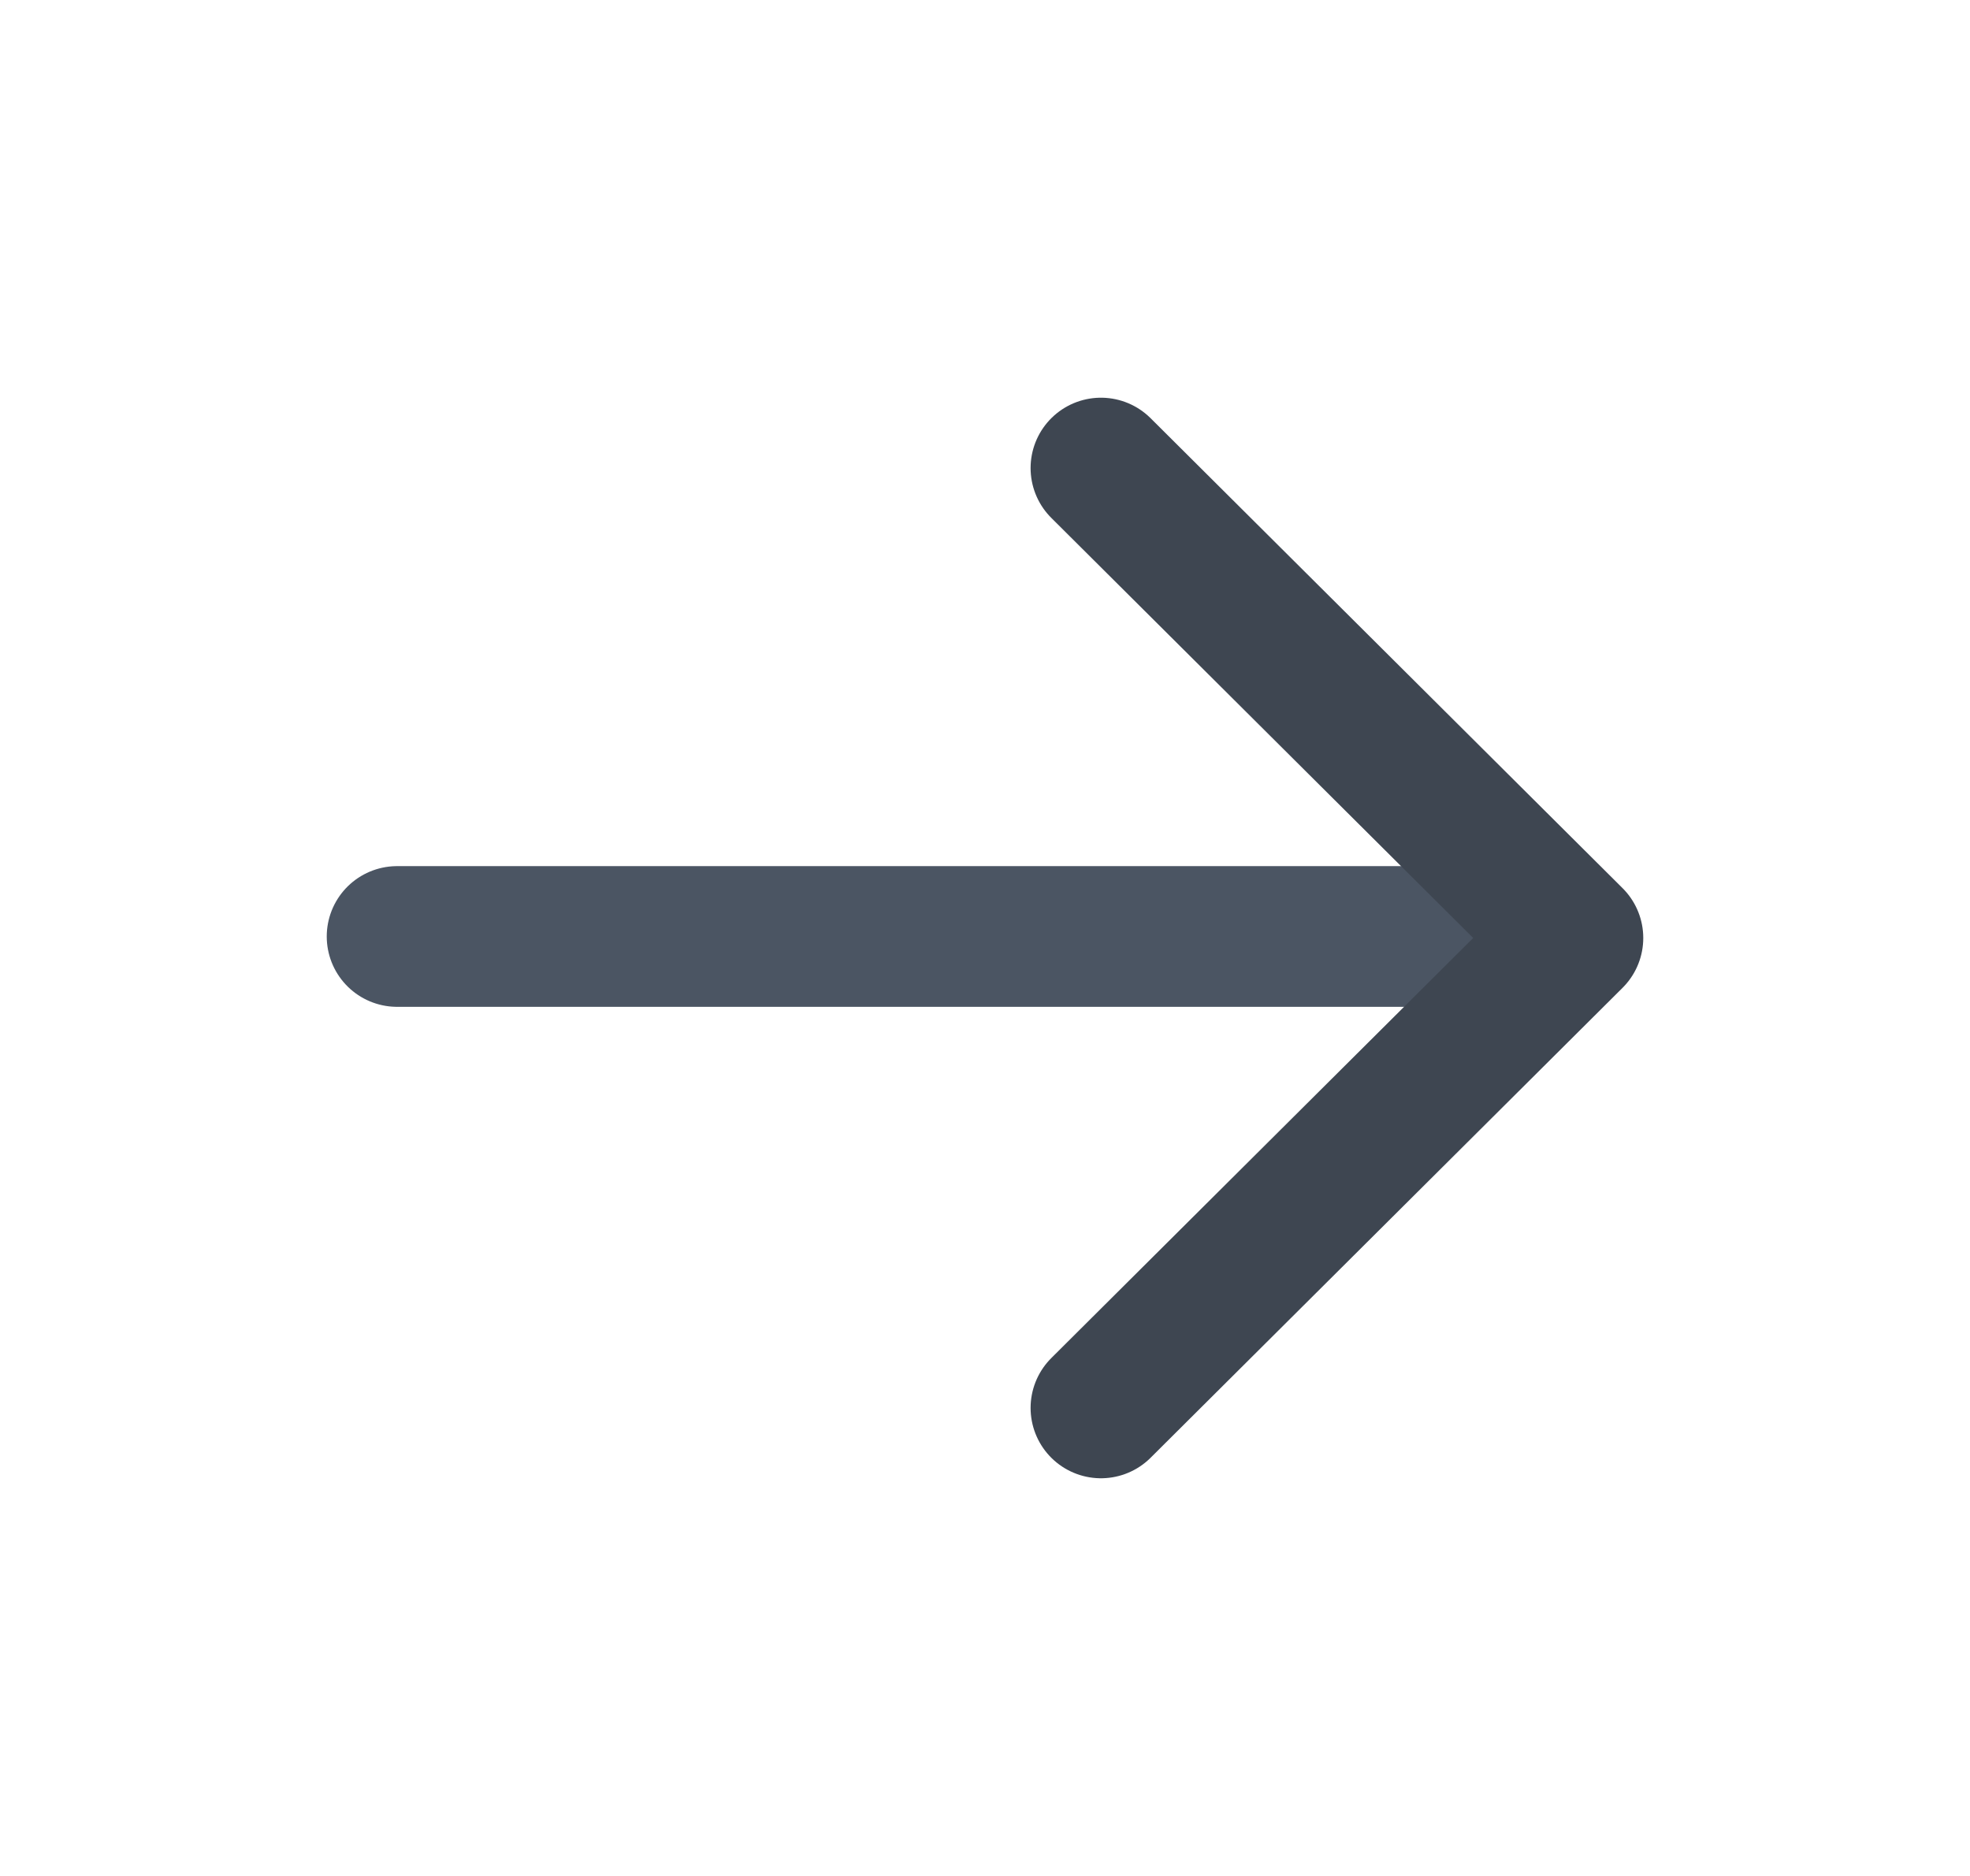
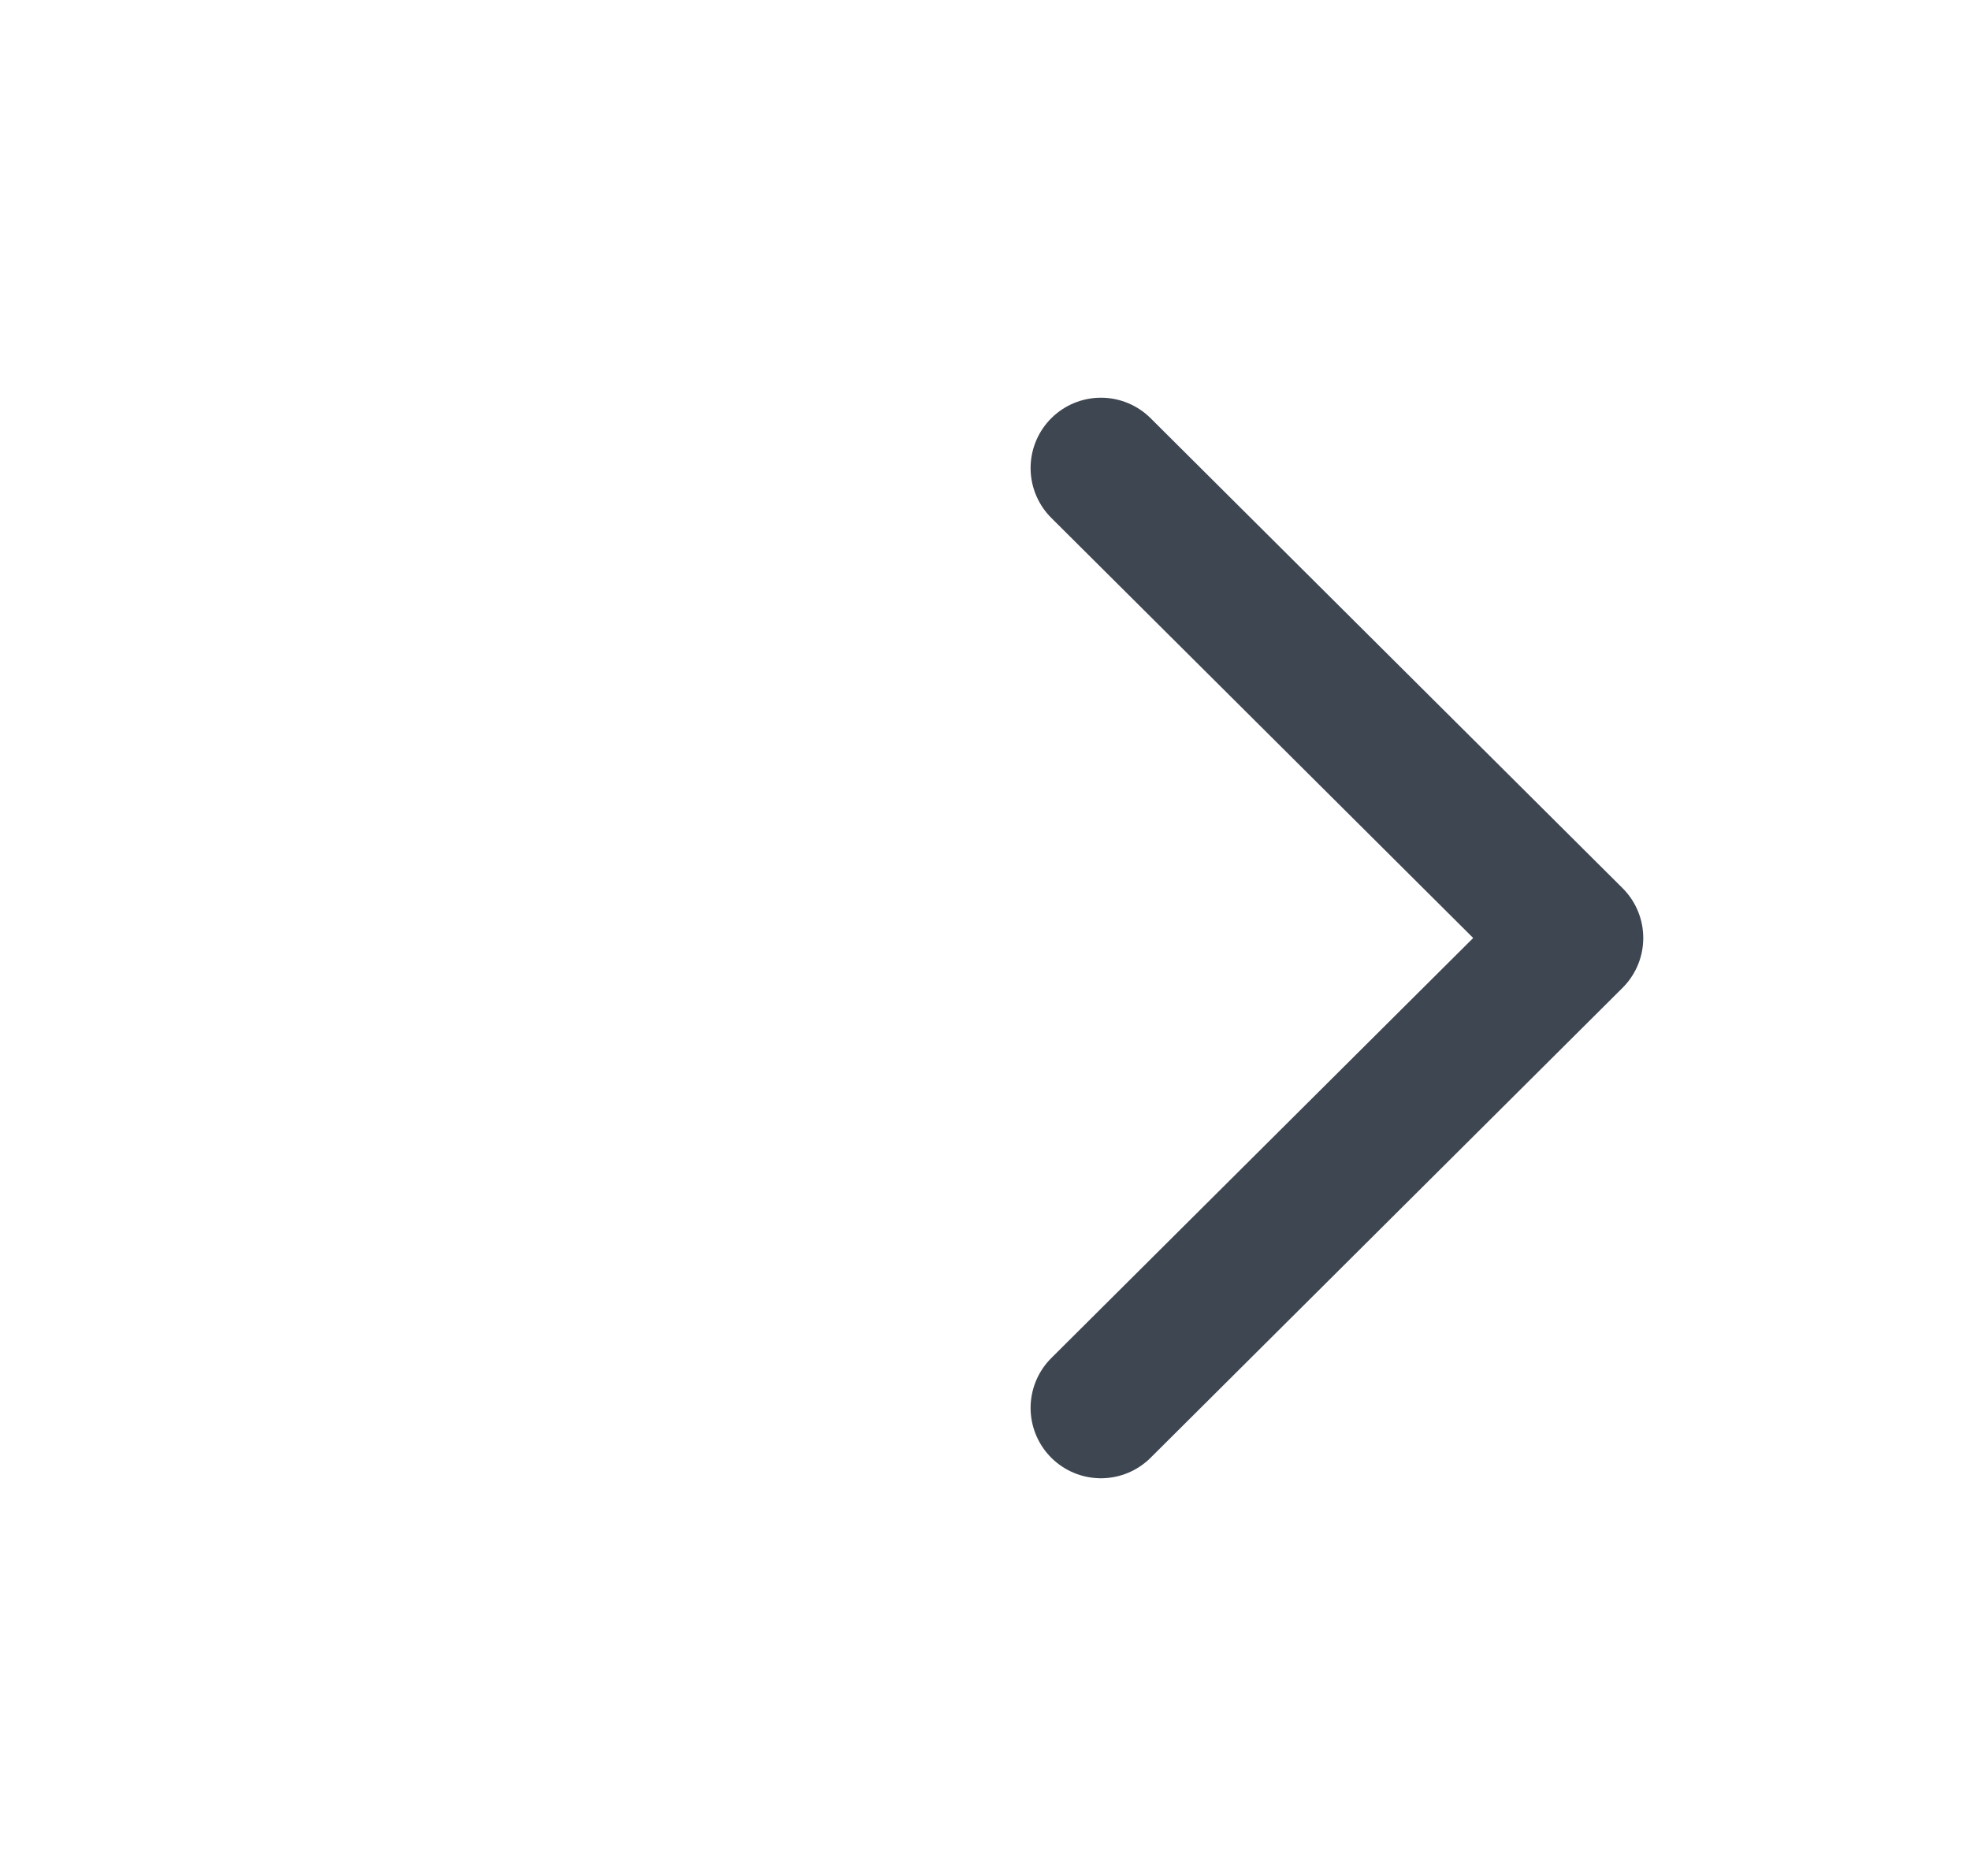
<svg xmlns="http://www.w3.org/2000/svg" width="21" height="20" viewBox="0 0 21 20" fill="none">
-   <path d="M4.233 9.984H16.725" stroke="#4B5563" stroke-width="1.5" stroke-linecap="round" stroke-linejoin="round" />
  <path d="M11.736 4.99L16.767 10L11.736 15.01" stroke="#3E4651" stroke-width="1.5" stroke-linecap="round" stroke-linejoin="round" />
</svg>